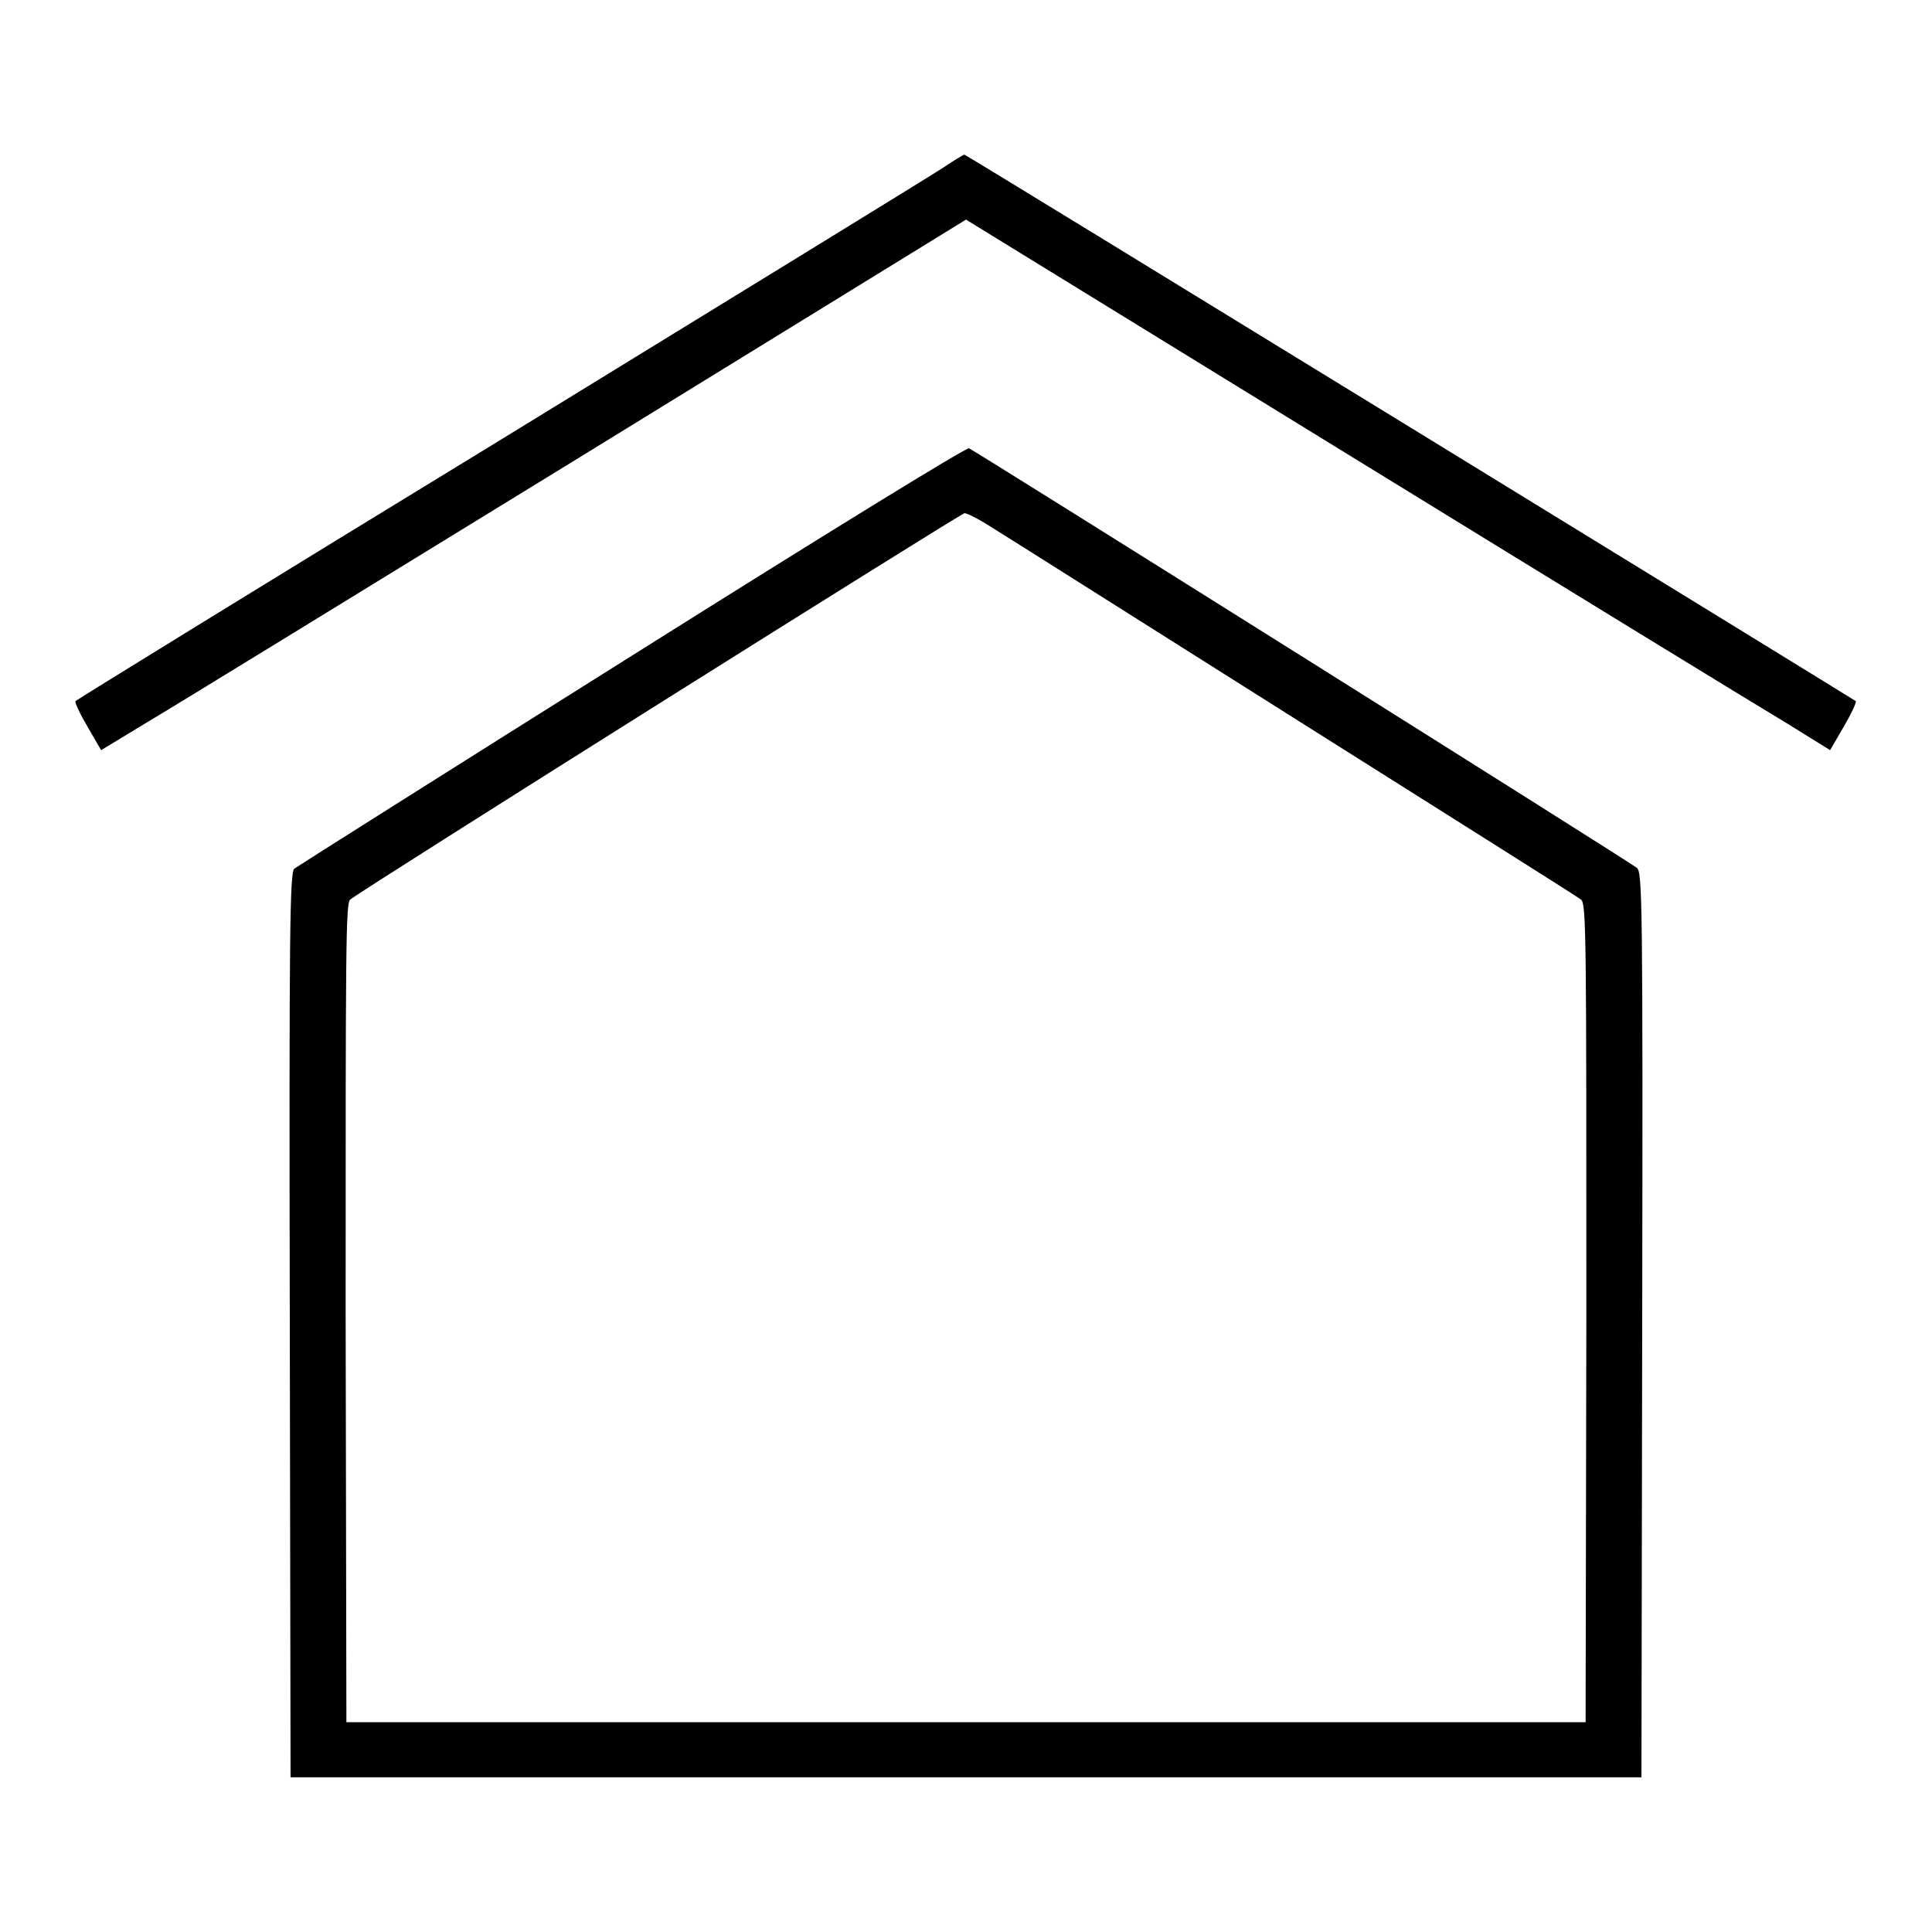
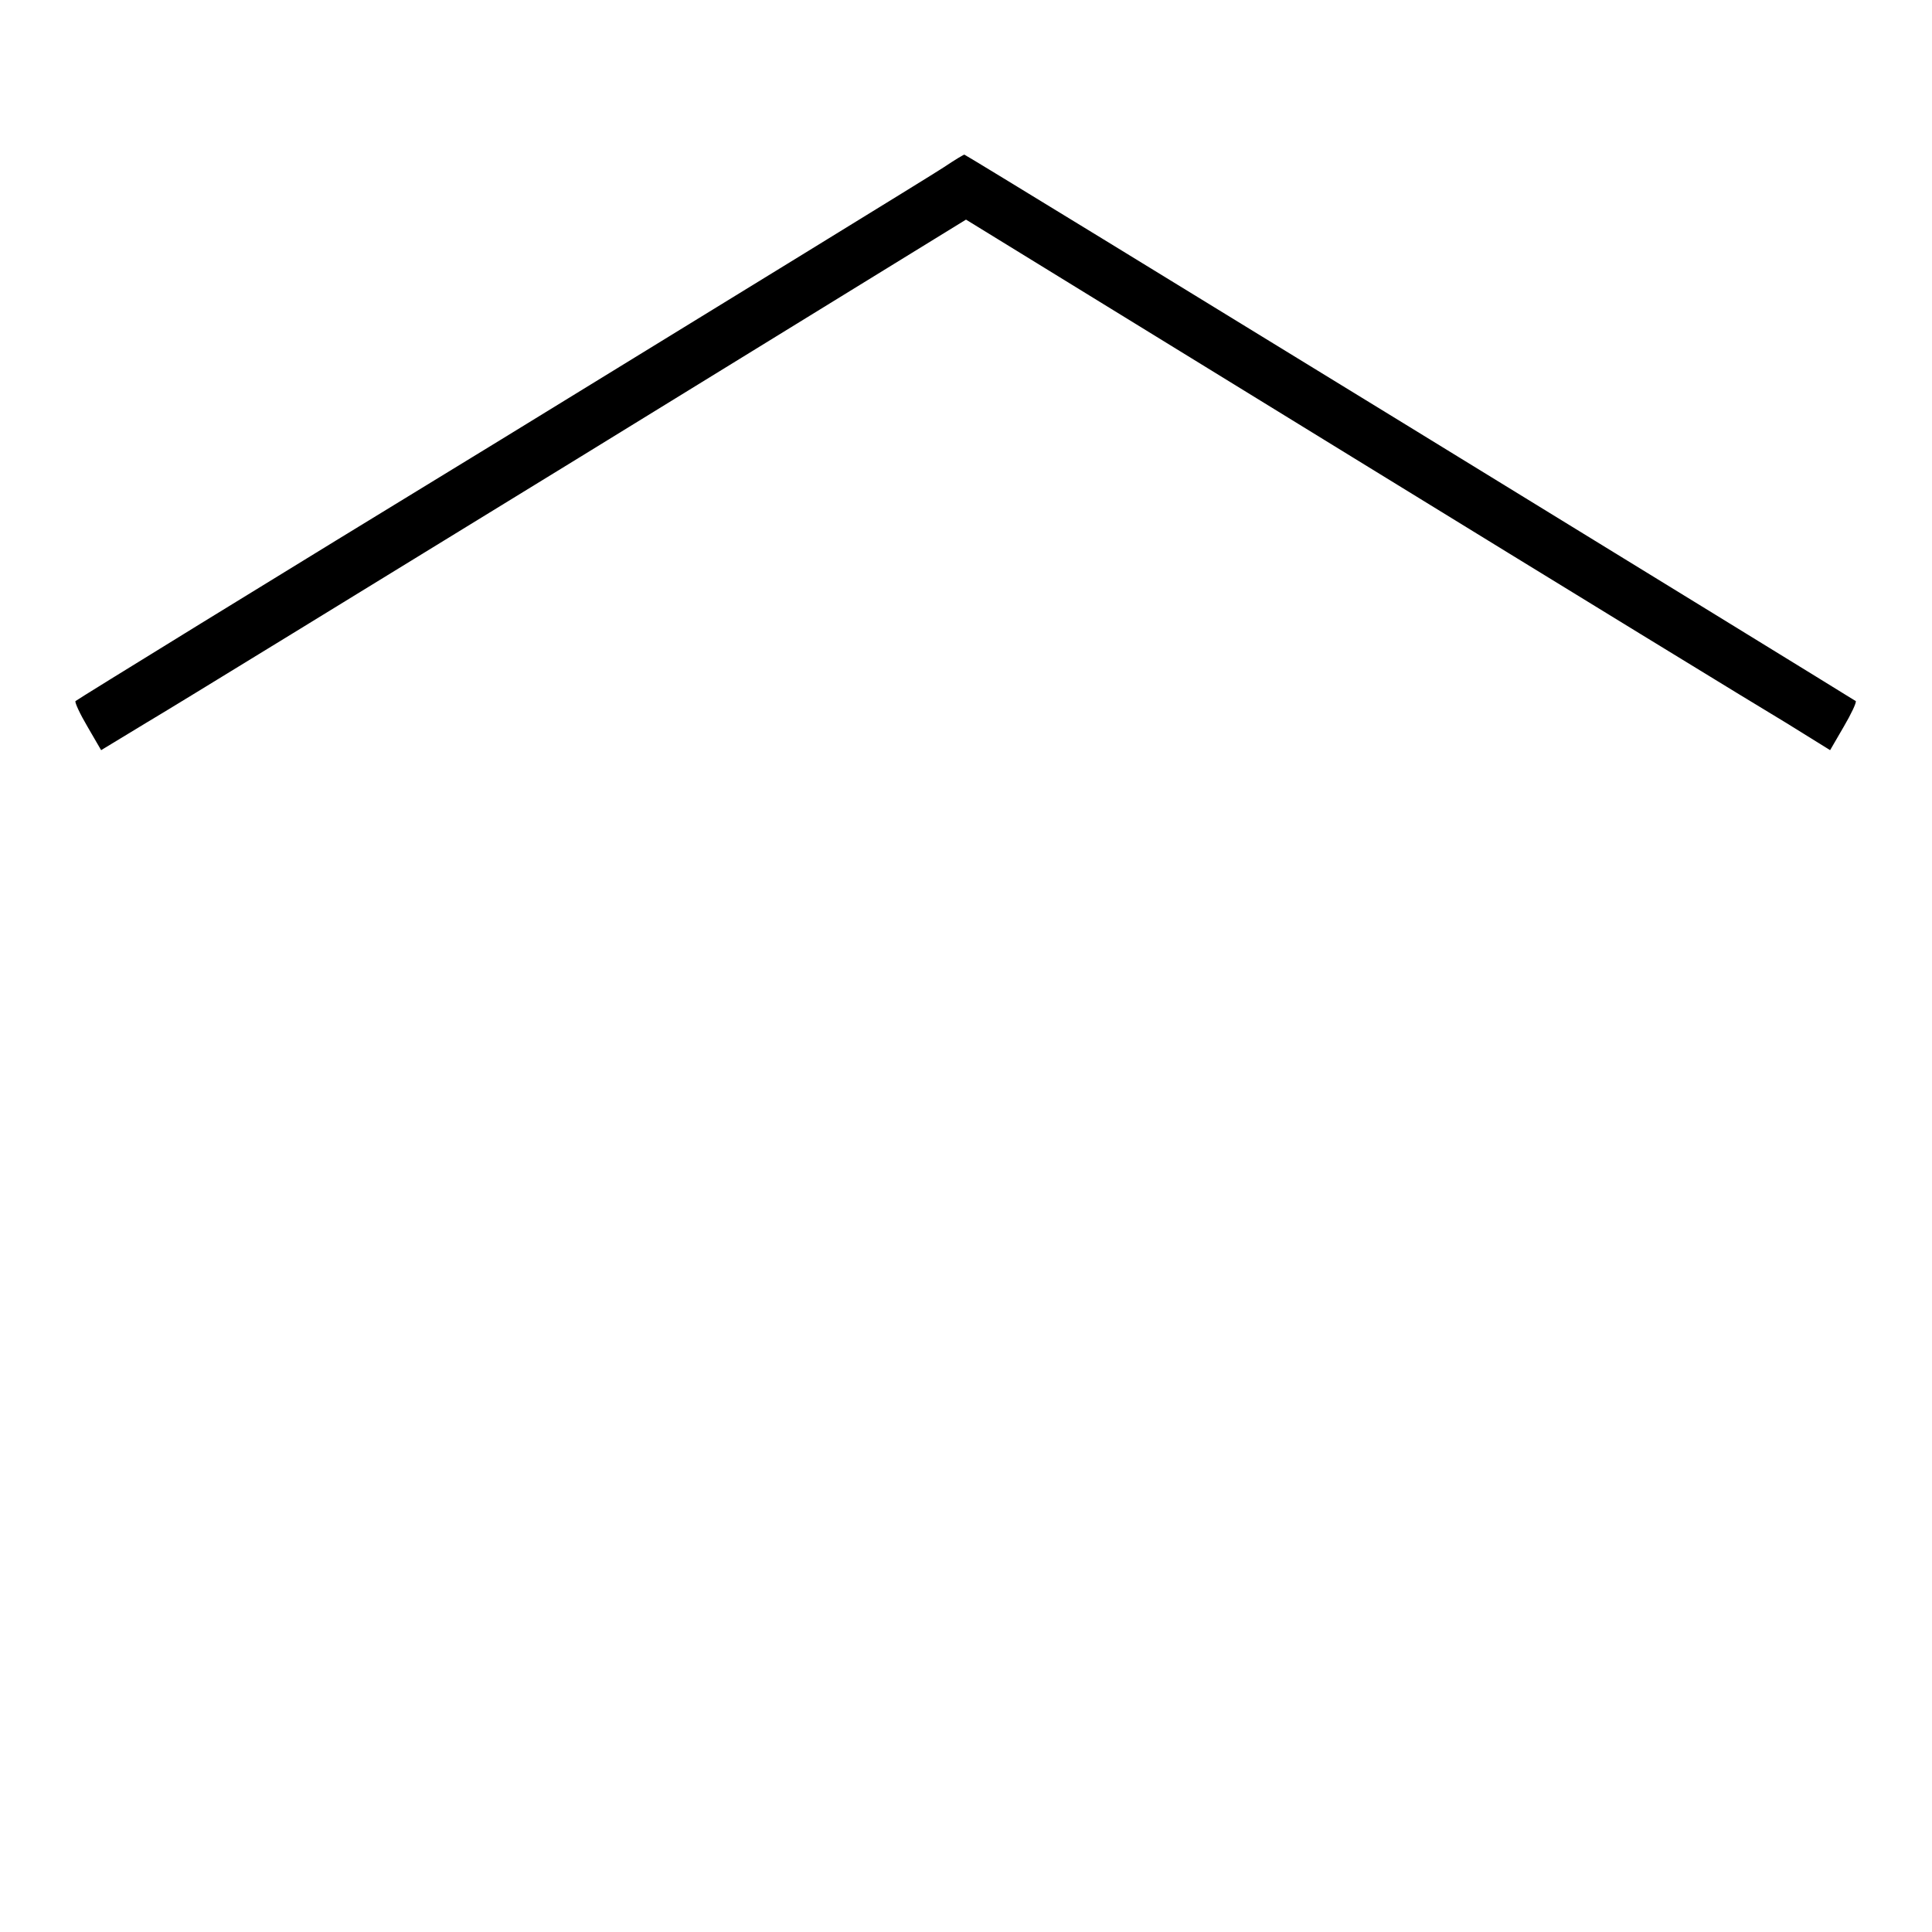
<svg xmlns="http://www.w3.org/2000/svg" version="1.1" x="0px" y="0px" viewBox="0 0 256 256" enable-background="new 0 0 256 256" xml:space="preserve">
  <g>
    <g>
      <g>
        <path fill="#000000" d="M125,22.2c-1.5,1-27.9,17.2-58.7,36.1C35.5,77.1,10.2,92.7,10,92.9c-0.1,0.2,0.6,1.7,1.6,3.4l1.8,3.1l6.1-3.7c3.4-2,29.1-17.8,57.3-35.1L128,29.1l51.4,31.6c28.3,17.4,54.1,33.2,57.3,35.1l5.8,3.6l1.8-3.1c1-1.7,1.7-3.2,1.6-3.4c-0.4-0.3-118-72.5-118.1-72.4C127.8,20.4,126.5,21.2,125,22.2z" />
-         <path fill="#000000" d="M83.7,86.9c-24.2,15.2-44.3,27.9-44.7,28.2c-0.6,0.5-0.7,8-0.6,60.5l0.1,59.9H128h89.5l0.1-59.9c0.1-56.6,0-60-0.7-60.6c-1.1-0.9-87.6-55.2-88.5-55.6C128,59.3,110.4,70.1,83.7,86.9z M131.6,70c1.8,1.1,19.8,12.5,40.1,25.3c20.3,12.8,37.3,23.5,37.8,23.9c0.7,0.6,0.7,4.9,0.7,54.8l-0.1,54.2H128H45.9L45.8,174c0-48.2,0-54.3,0.6-54.8c1.4-1.2,80.8-51.1,81.4-51.2C128.2,68,129.9,68.9,131.6,70z" />
      </g>
    </g>
  </g>
</svg>